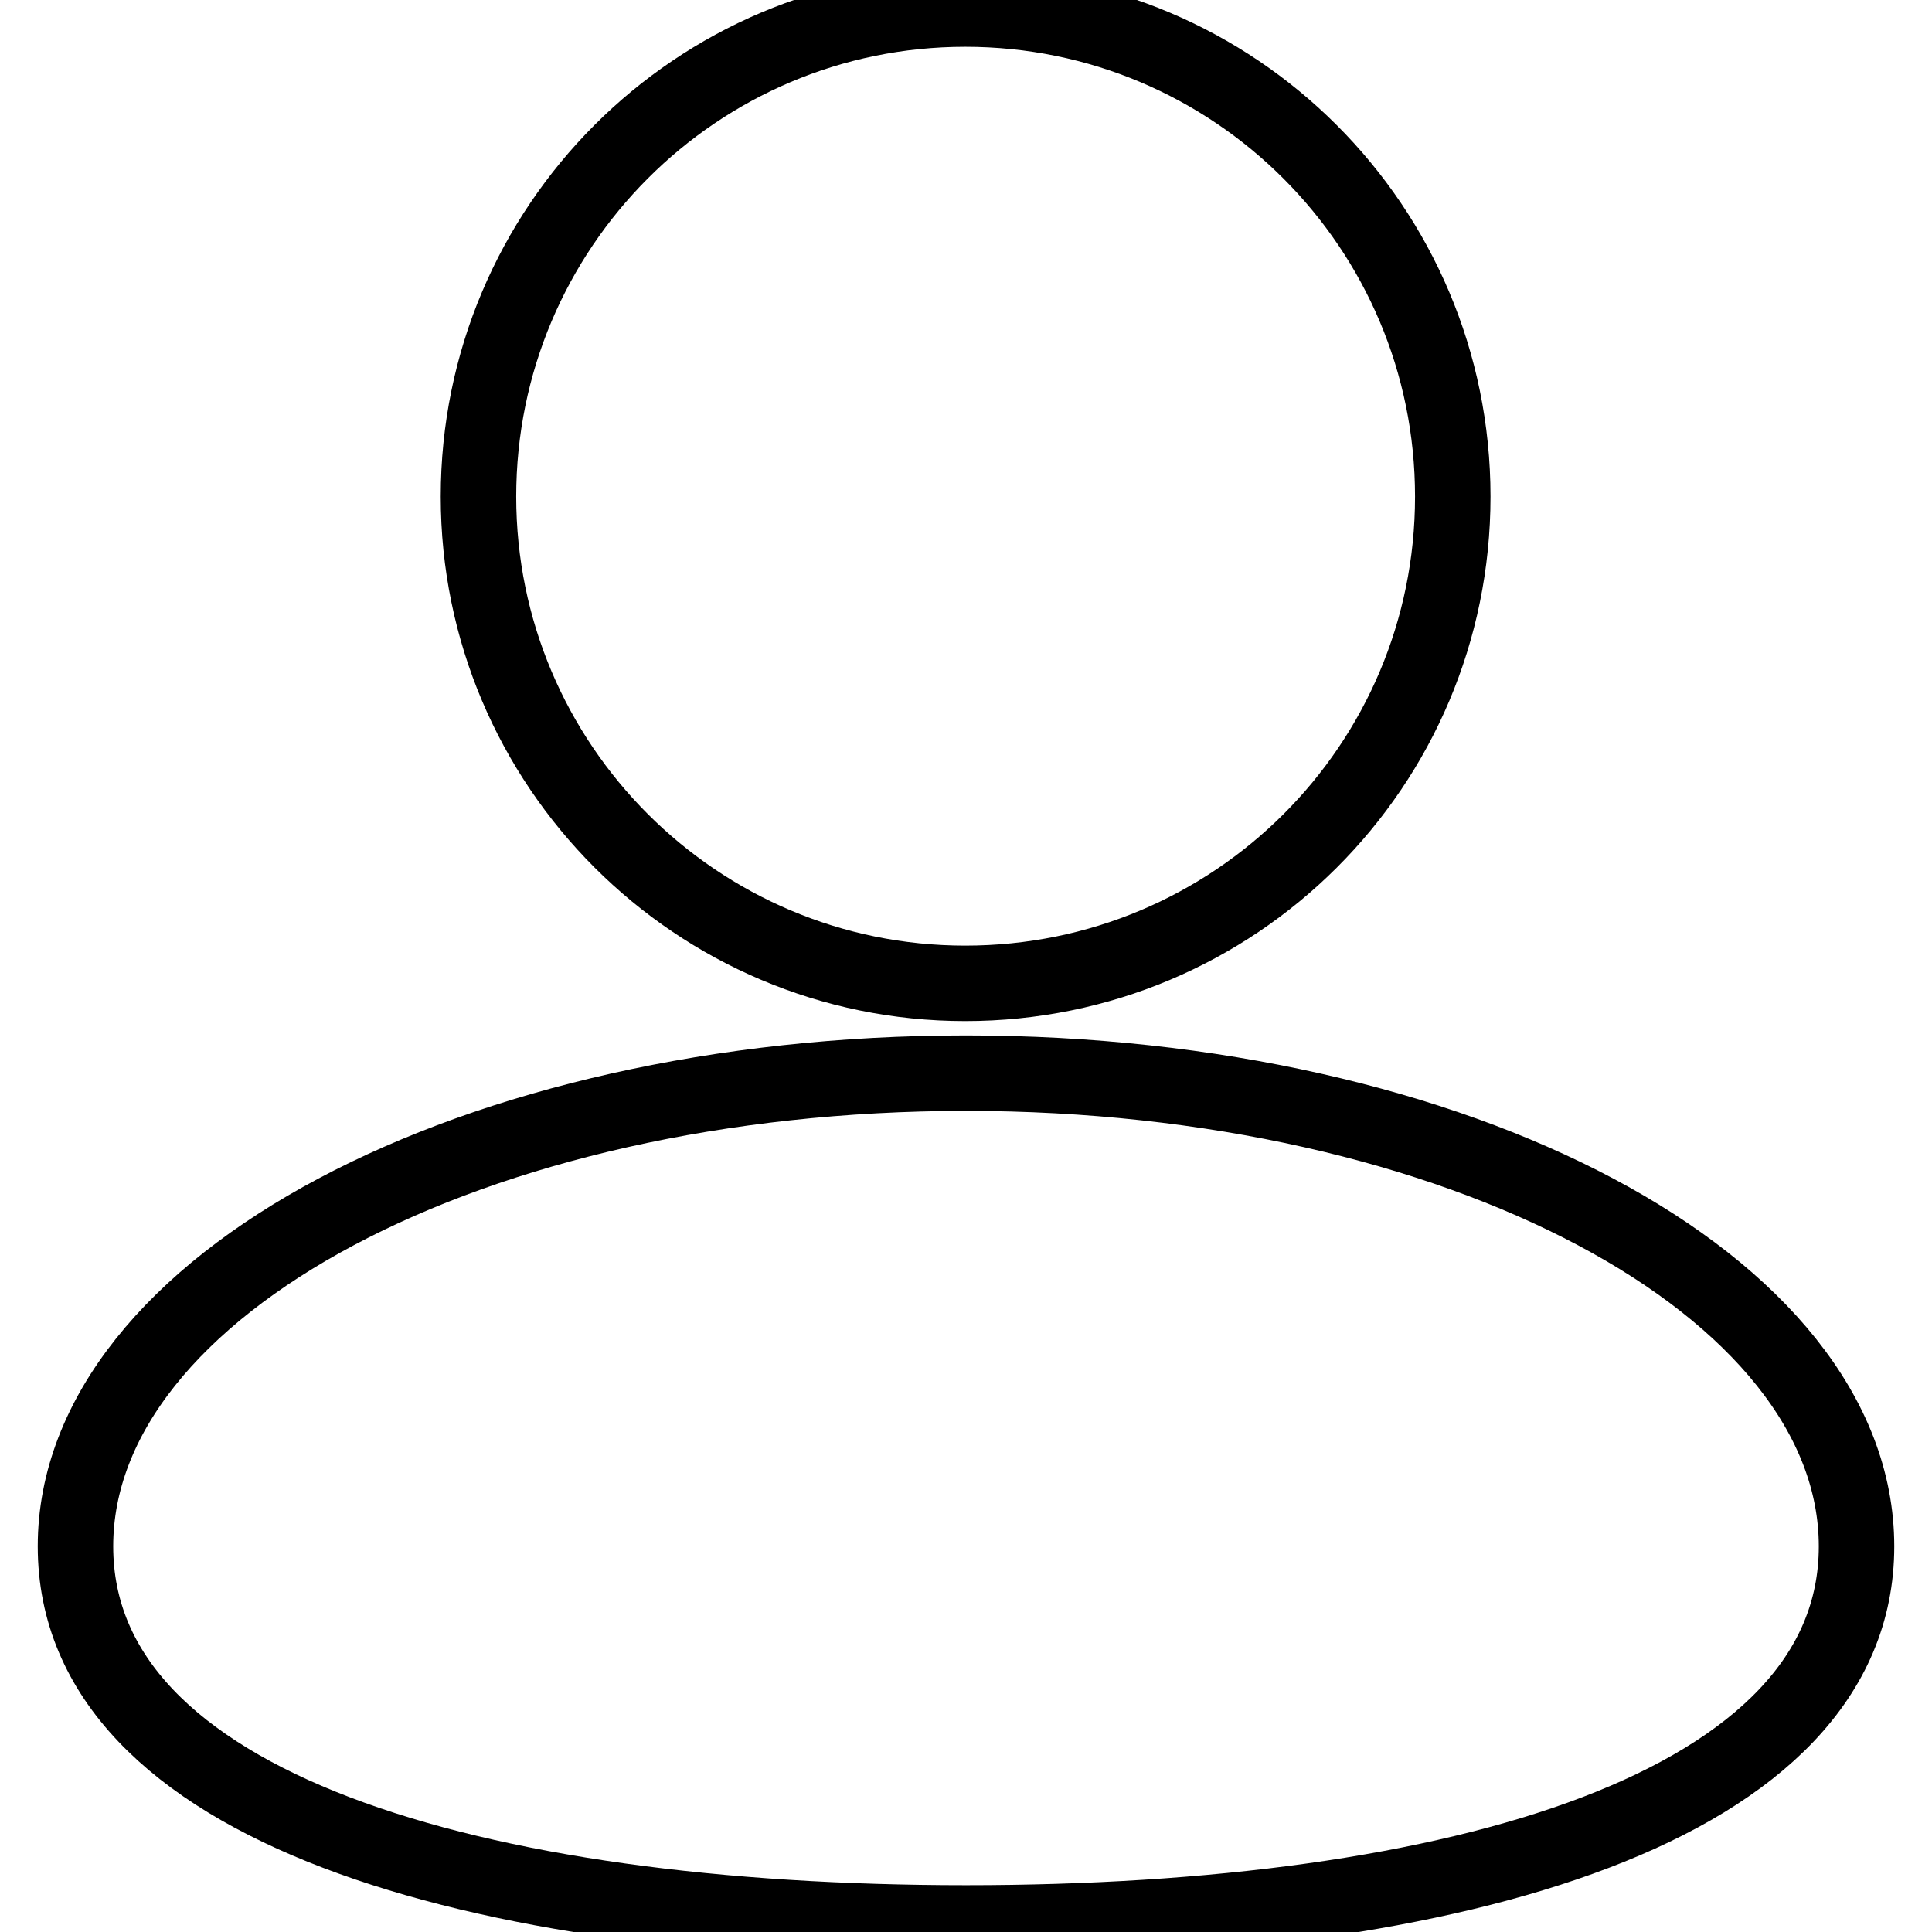
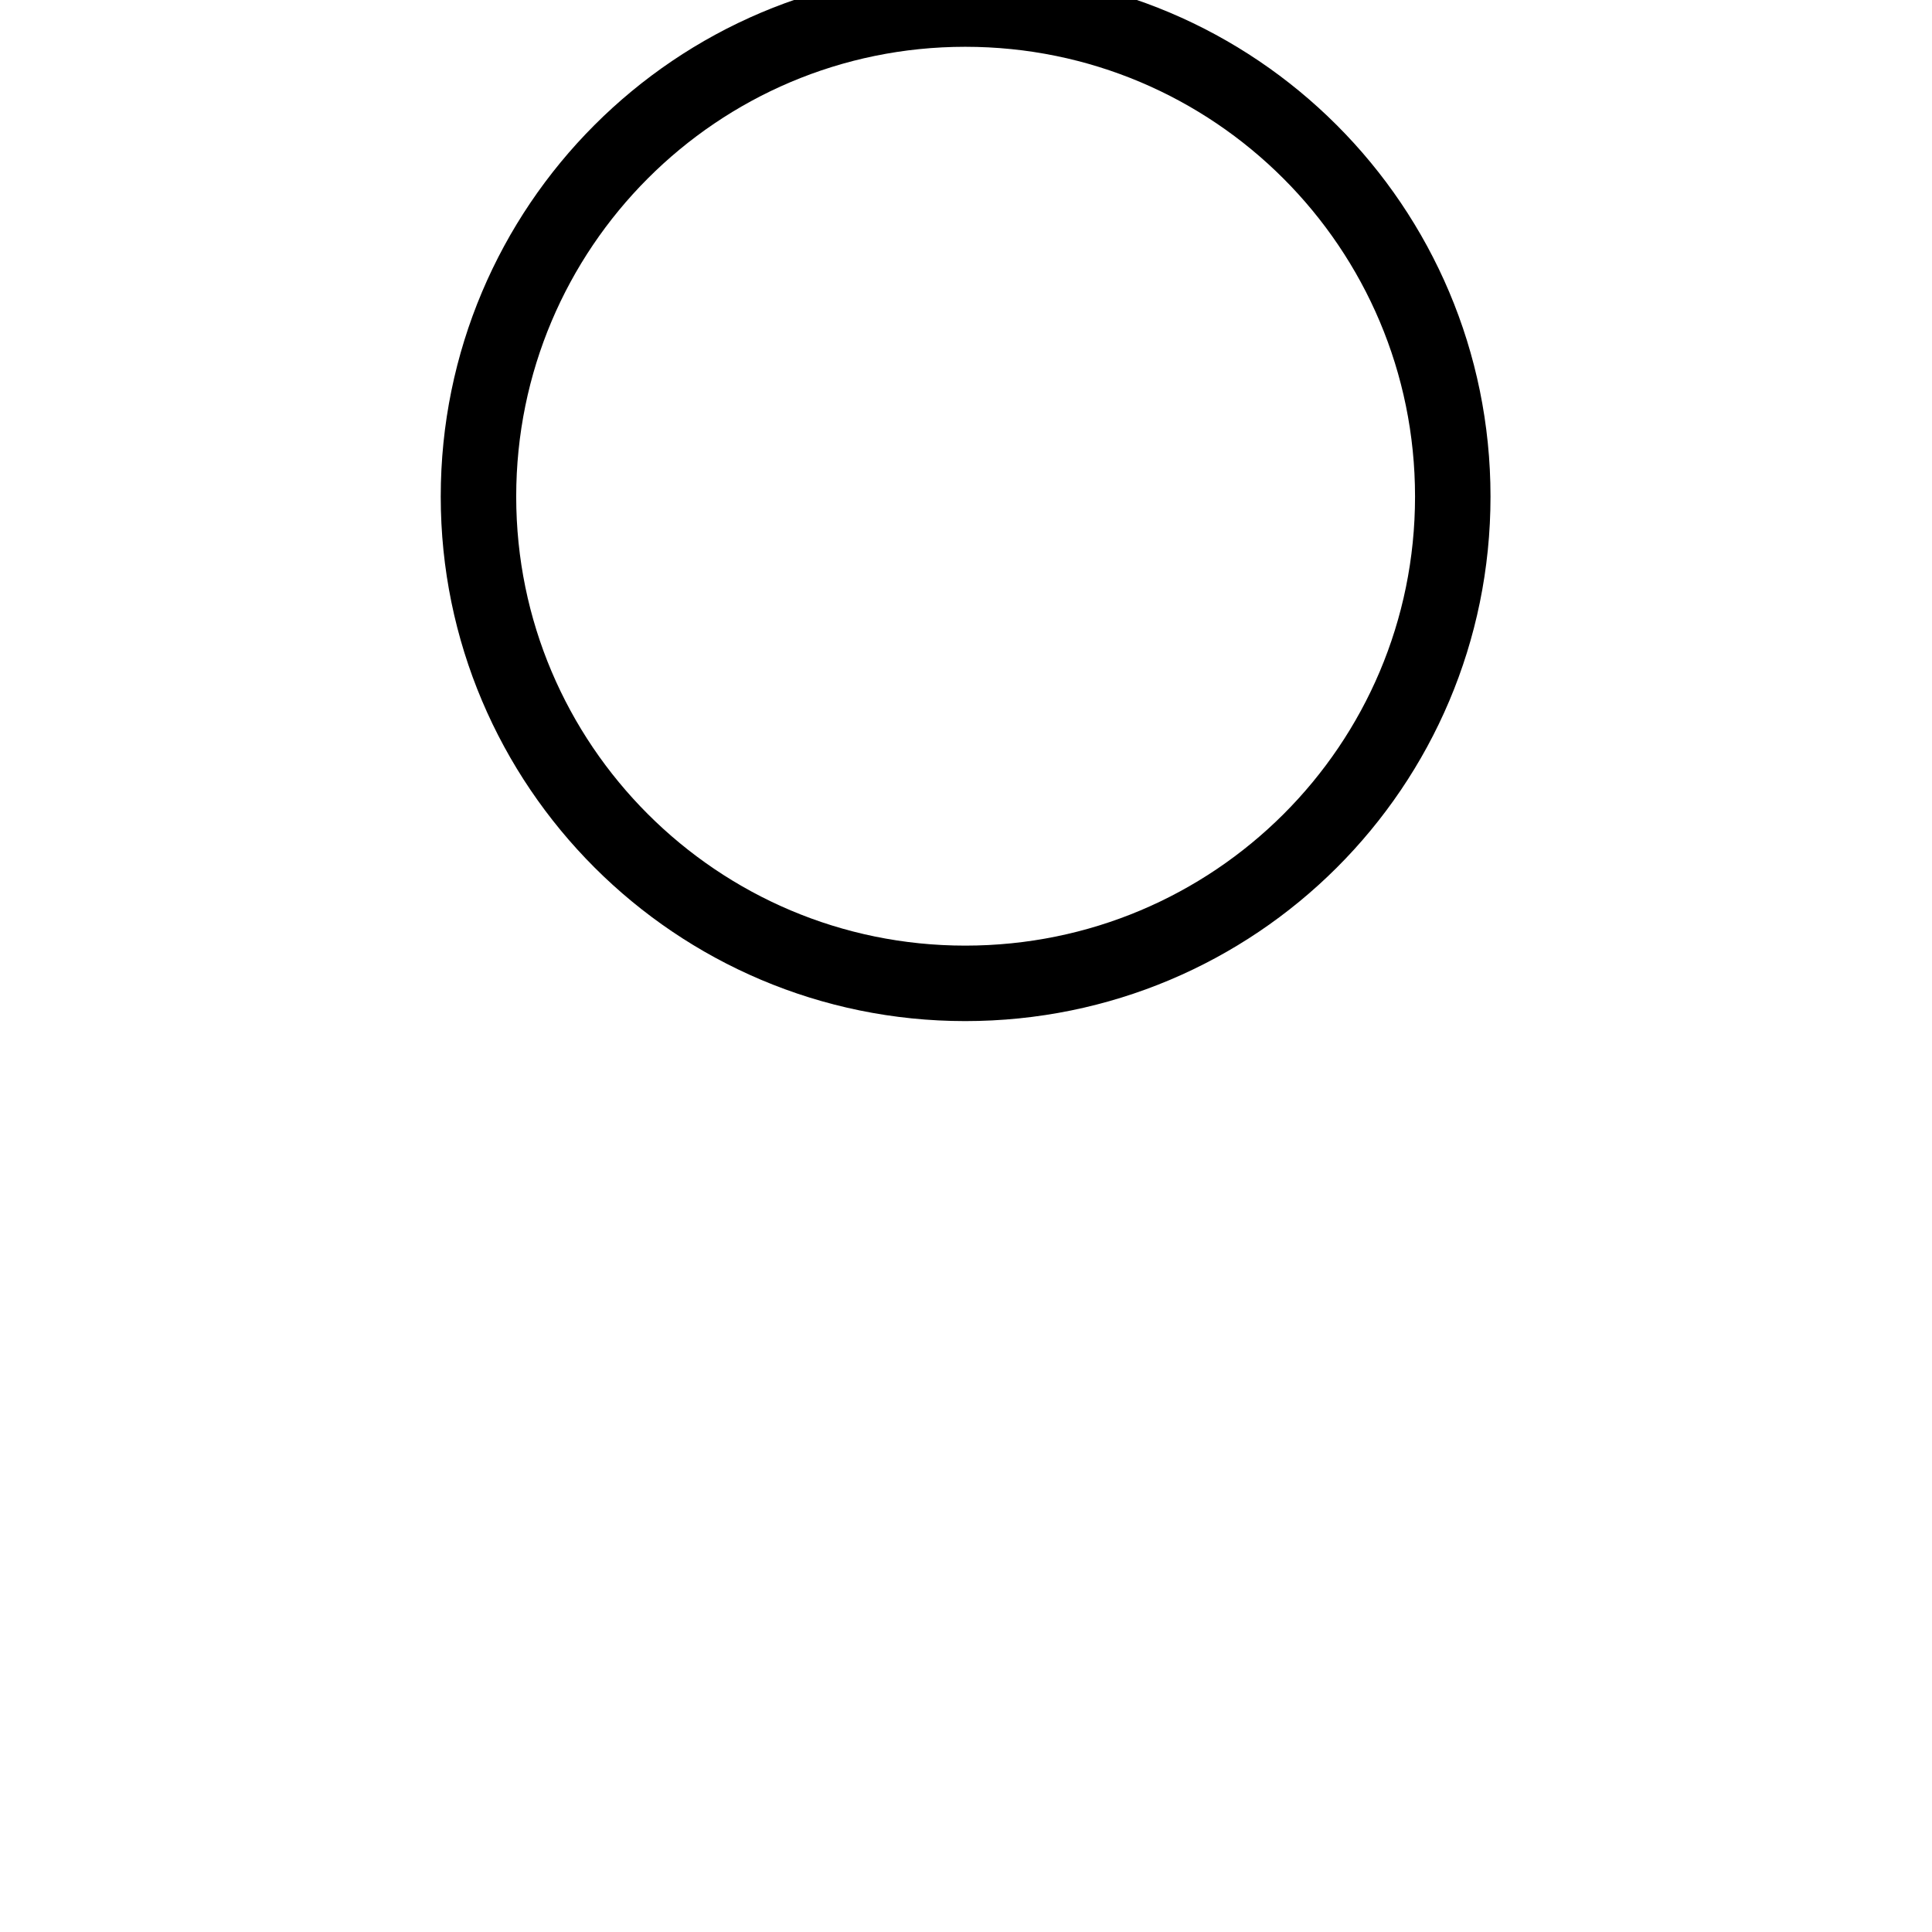
<svg xmlns="http://www.w3.org/2000/svg" version="1.1" x="0px" y="0px" viewBox="0 0 256 256" enable-background="new 0 0 256 256" xml:space="preserve">
  <g>
    <g>
      <path stroke-width="10" fill-opacity="0" stroke="#000000" d="M192.5,65.8c0,35.7-28.9,64.5-64.6,64.5c-35.6,0-64.5-28.9-64.5-64.5c0-35.7,28.9-64.6,64.5-64.6C163.6,1.2,192.5,30.1,192.5,65.8z" />
-       <path stroke-width="10" fill-opacity="0" stroke="#000000" d="M246,204.9c0,34.6-52.9,49.9-118,49.9c-65.1,0-118-15.3-118-49.9c0-34.6,52.8-62.7,118-62.7C193.1,142.2,246,170.3,246,204.9z" />
    </g>
  </g>
</svg>